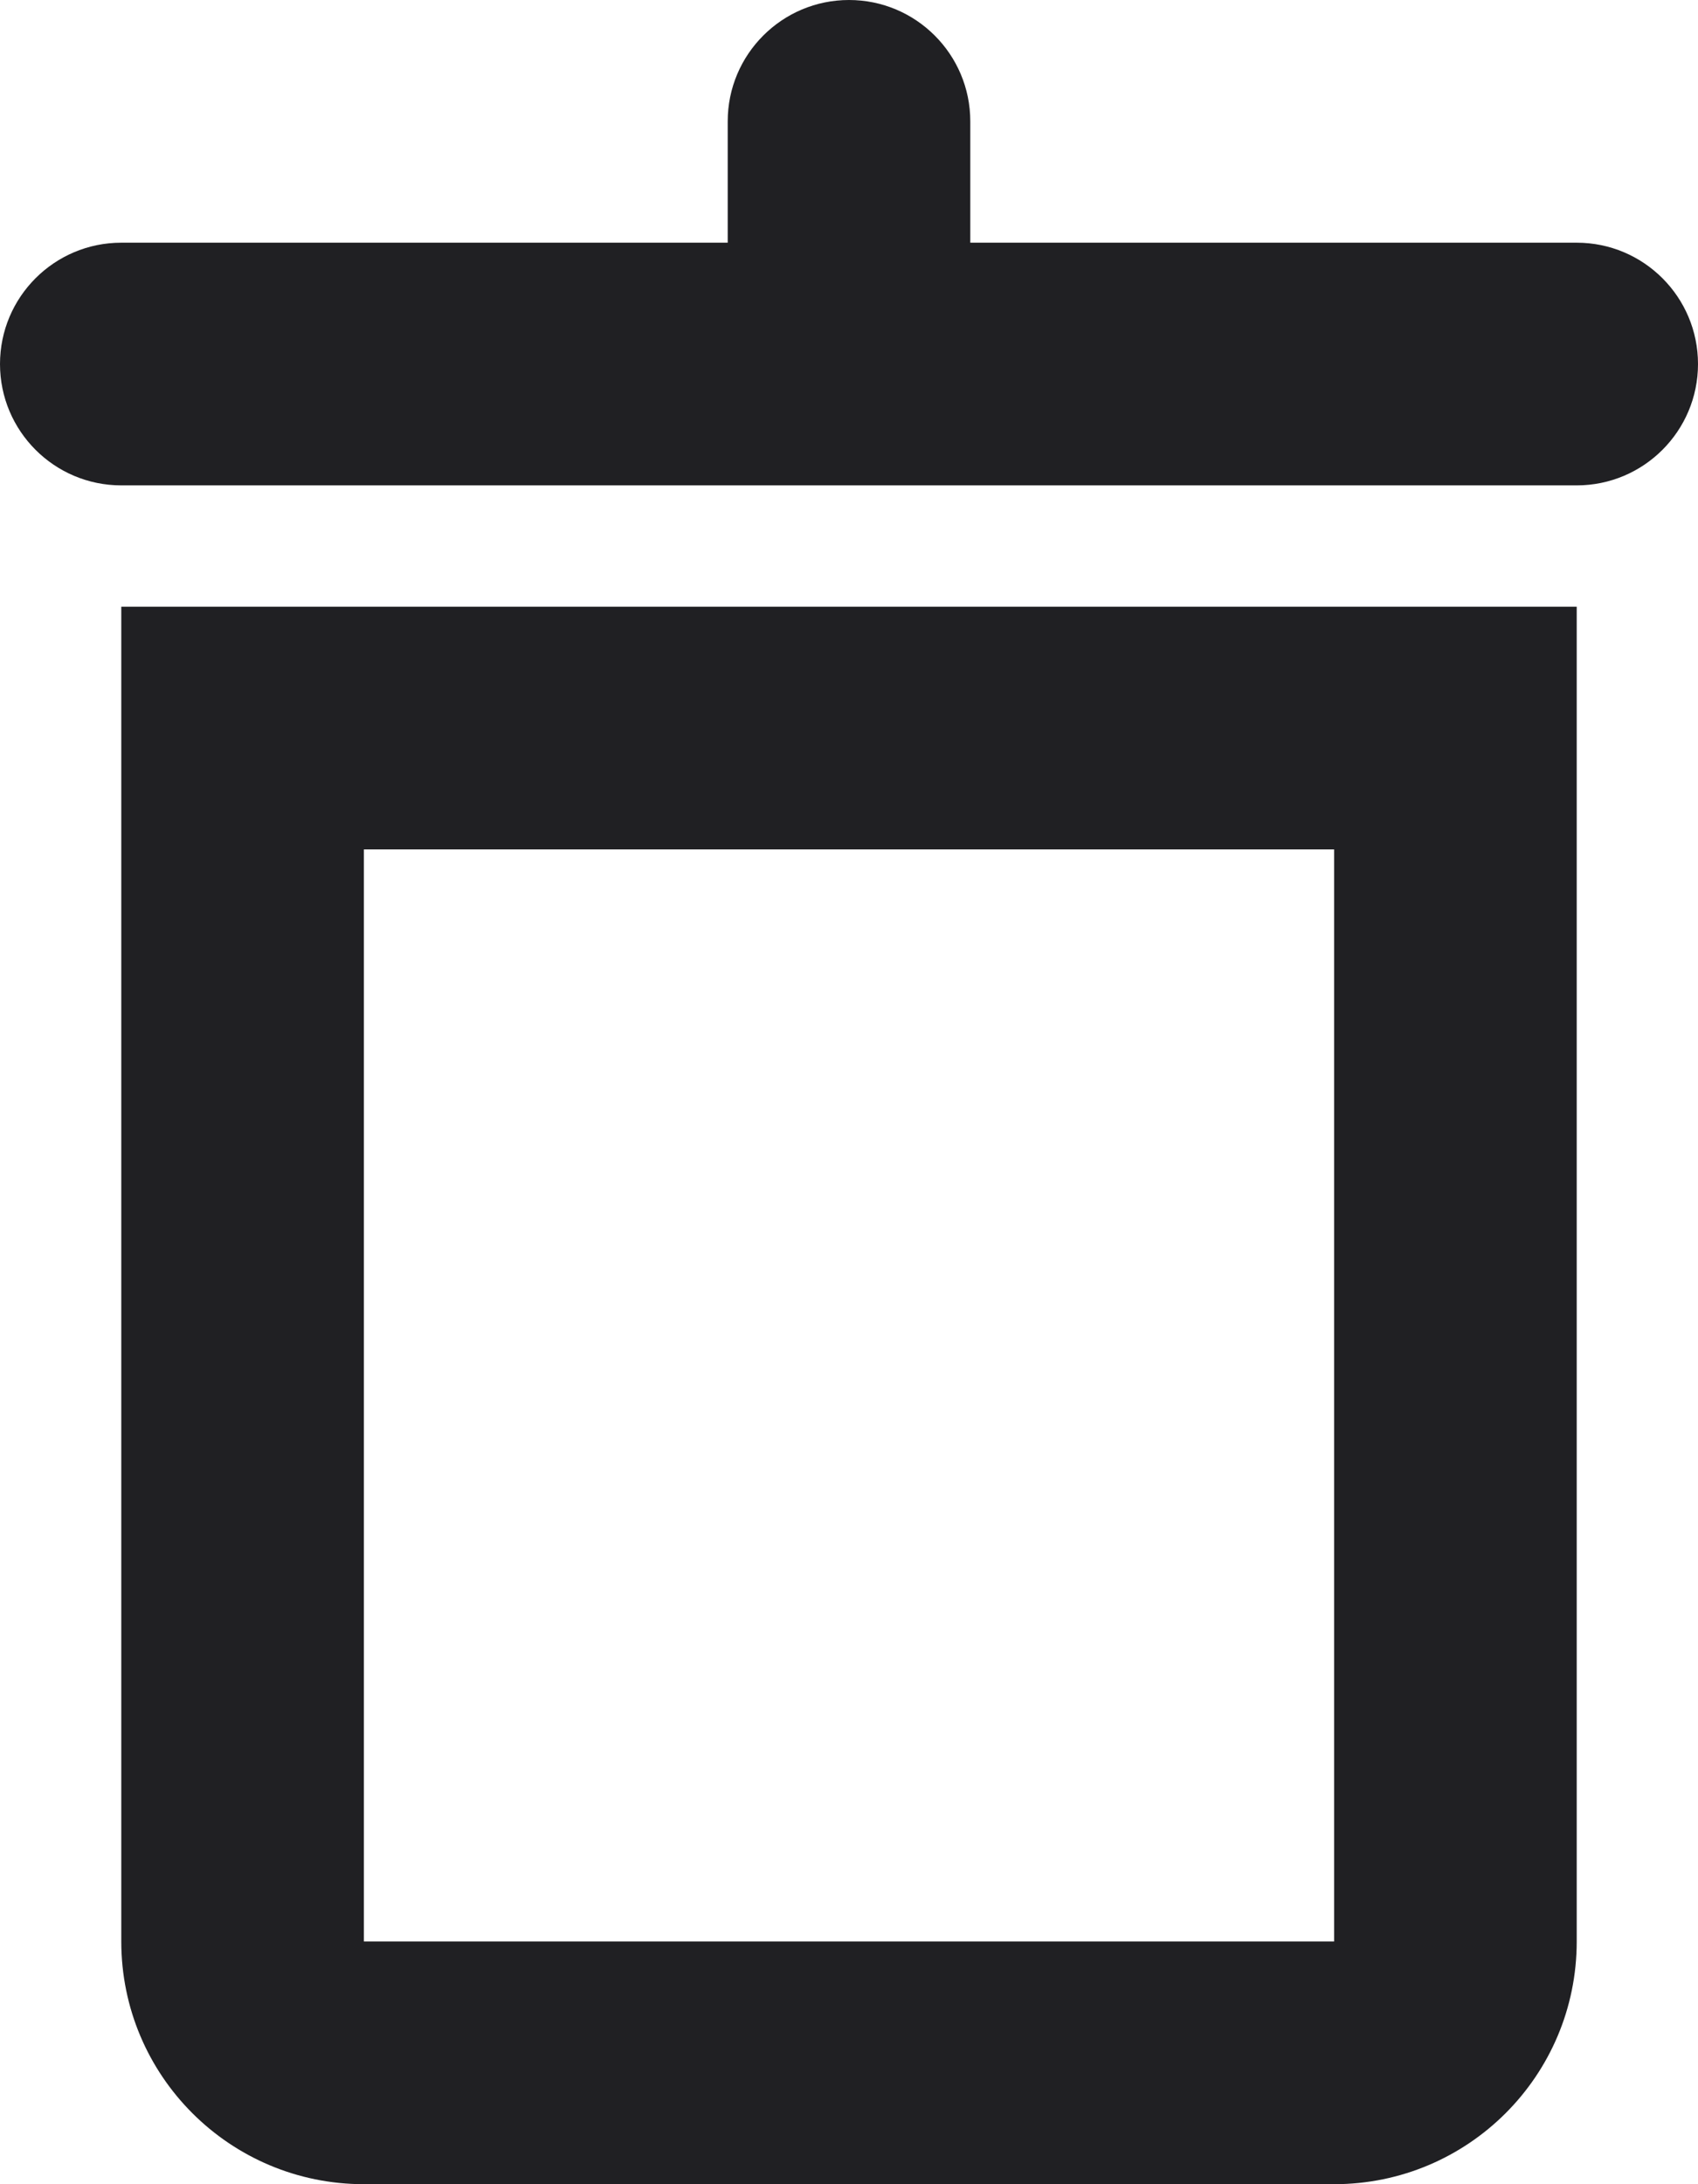
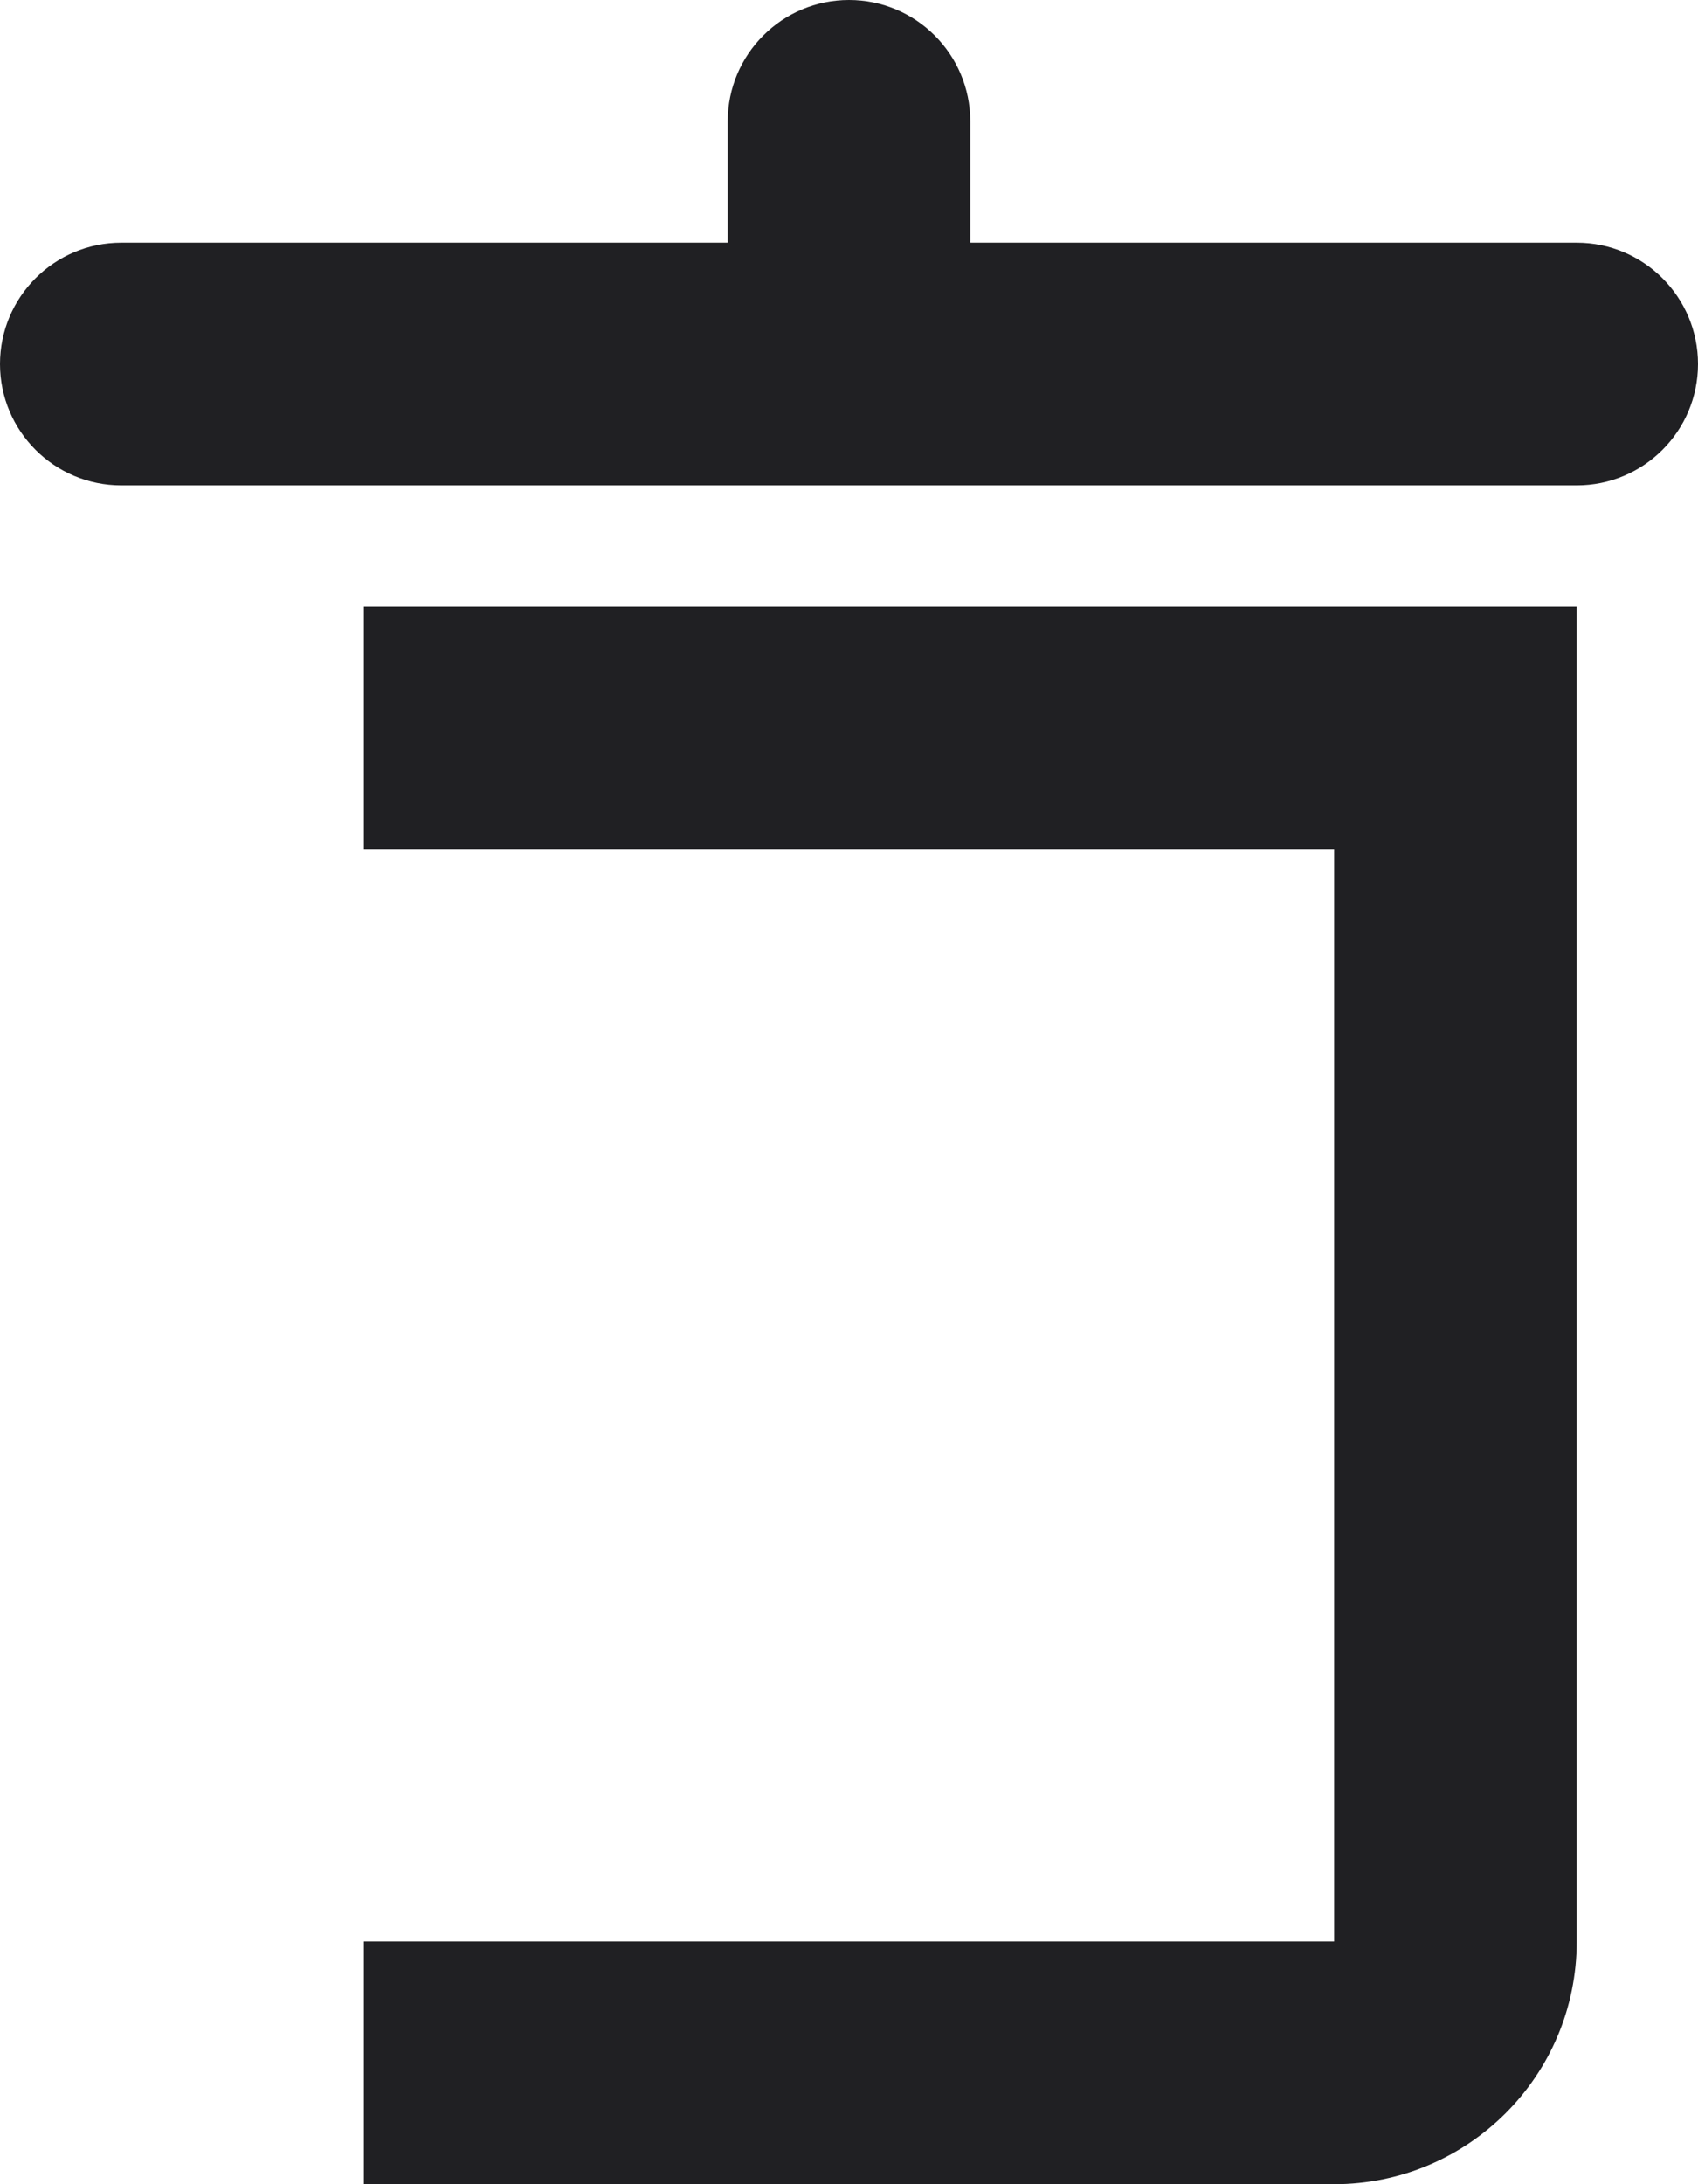
<svg xmlns="http://www.w3.org/2000/svg" width="14" height="18" viewBox="0 0 14 18" fill="none">
-   <path fill-rule="evenodd" clip-rule="evenodd" d="M13 5V16C13 17.105 12.105 18 11 18H3C1.895 18 1 17.105 1 16V5H13ZM11 7H3V16H11V7ZM7 0C7.552 0 8 0.448 8 1V2H13C13.552 2 14 2.448 14 3C14 3.552 13.552 4 13 4H1C0.448 4 0 3.552 0 3C0 2.448 0.448 2 1 2H6V1C6 0.448 6.448 0 7 0Z" fill="#202023" />
+   <path fill-rule="evenodd" clip-rule="evenodd" d="M13 5V16C13 17.105 12.105 18 11 18H3V5H13ZM11 7H3V16H11V7ZM7 0C7.552 0 8 0.448 8 1V2H13C13.552 2 14 2.448 14 3C14 3.552 13.552 4 13 4H1C0.448 4 0 3.552 0 3C0 2.448 0.448 2 1 2H6V1C6 0.448 6.448 0 7 0Z" fill="#202023" />
</svg>